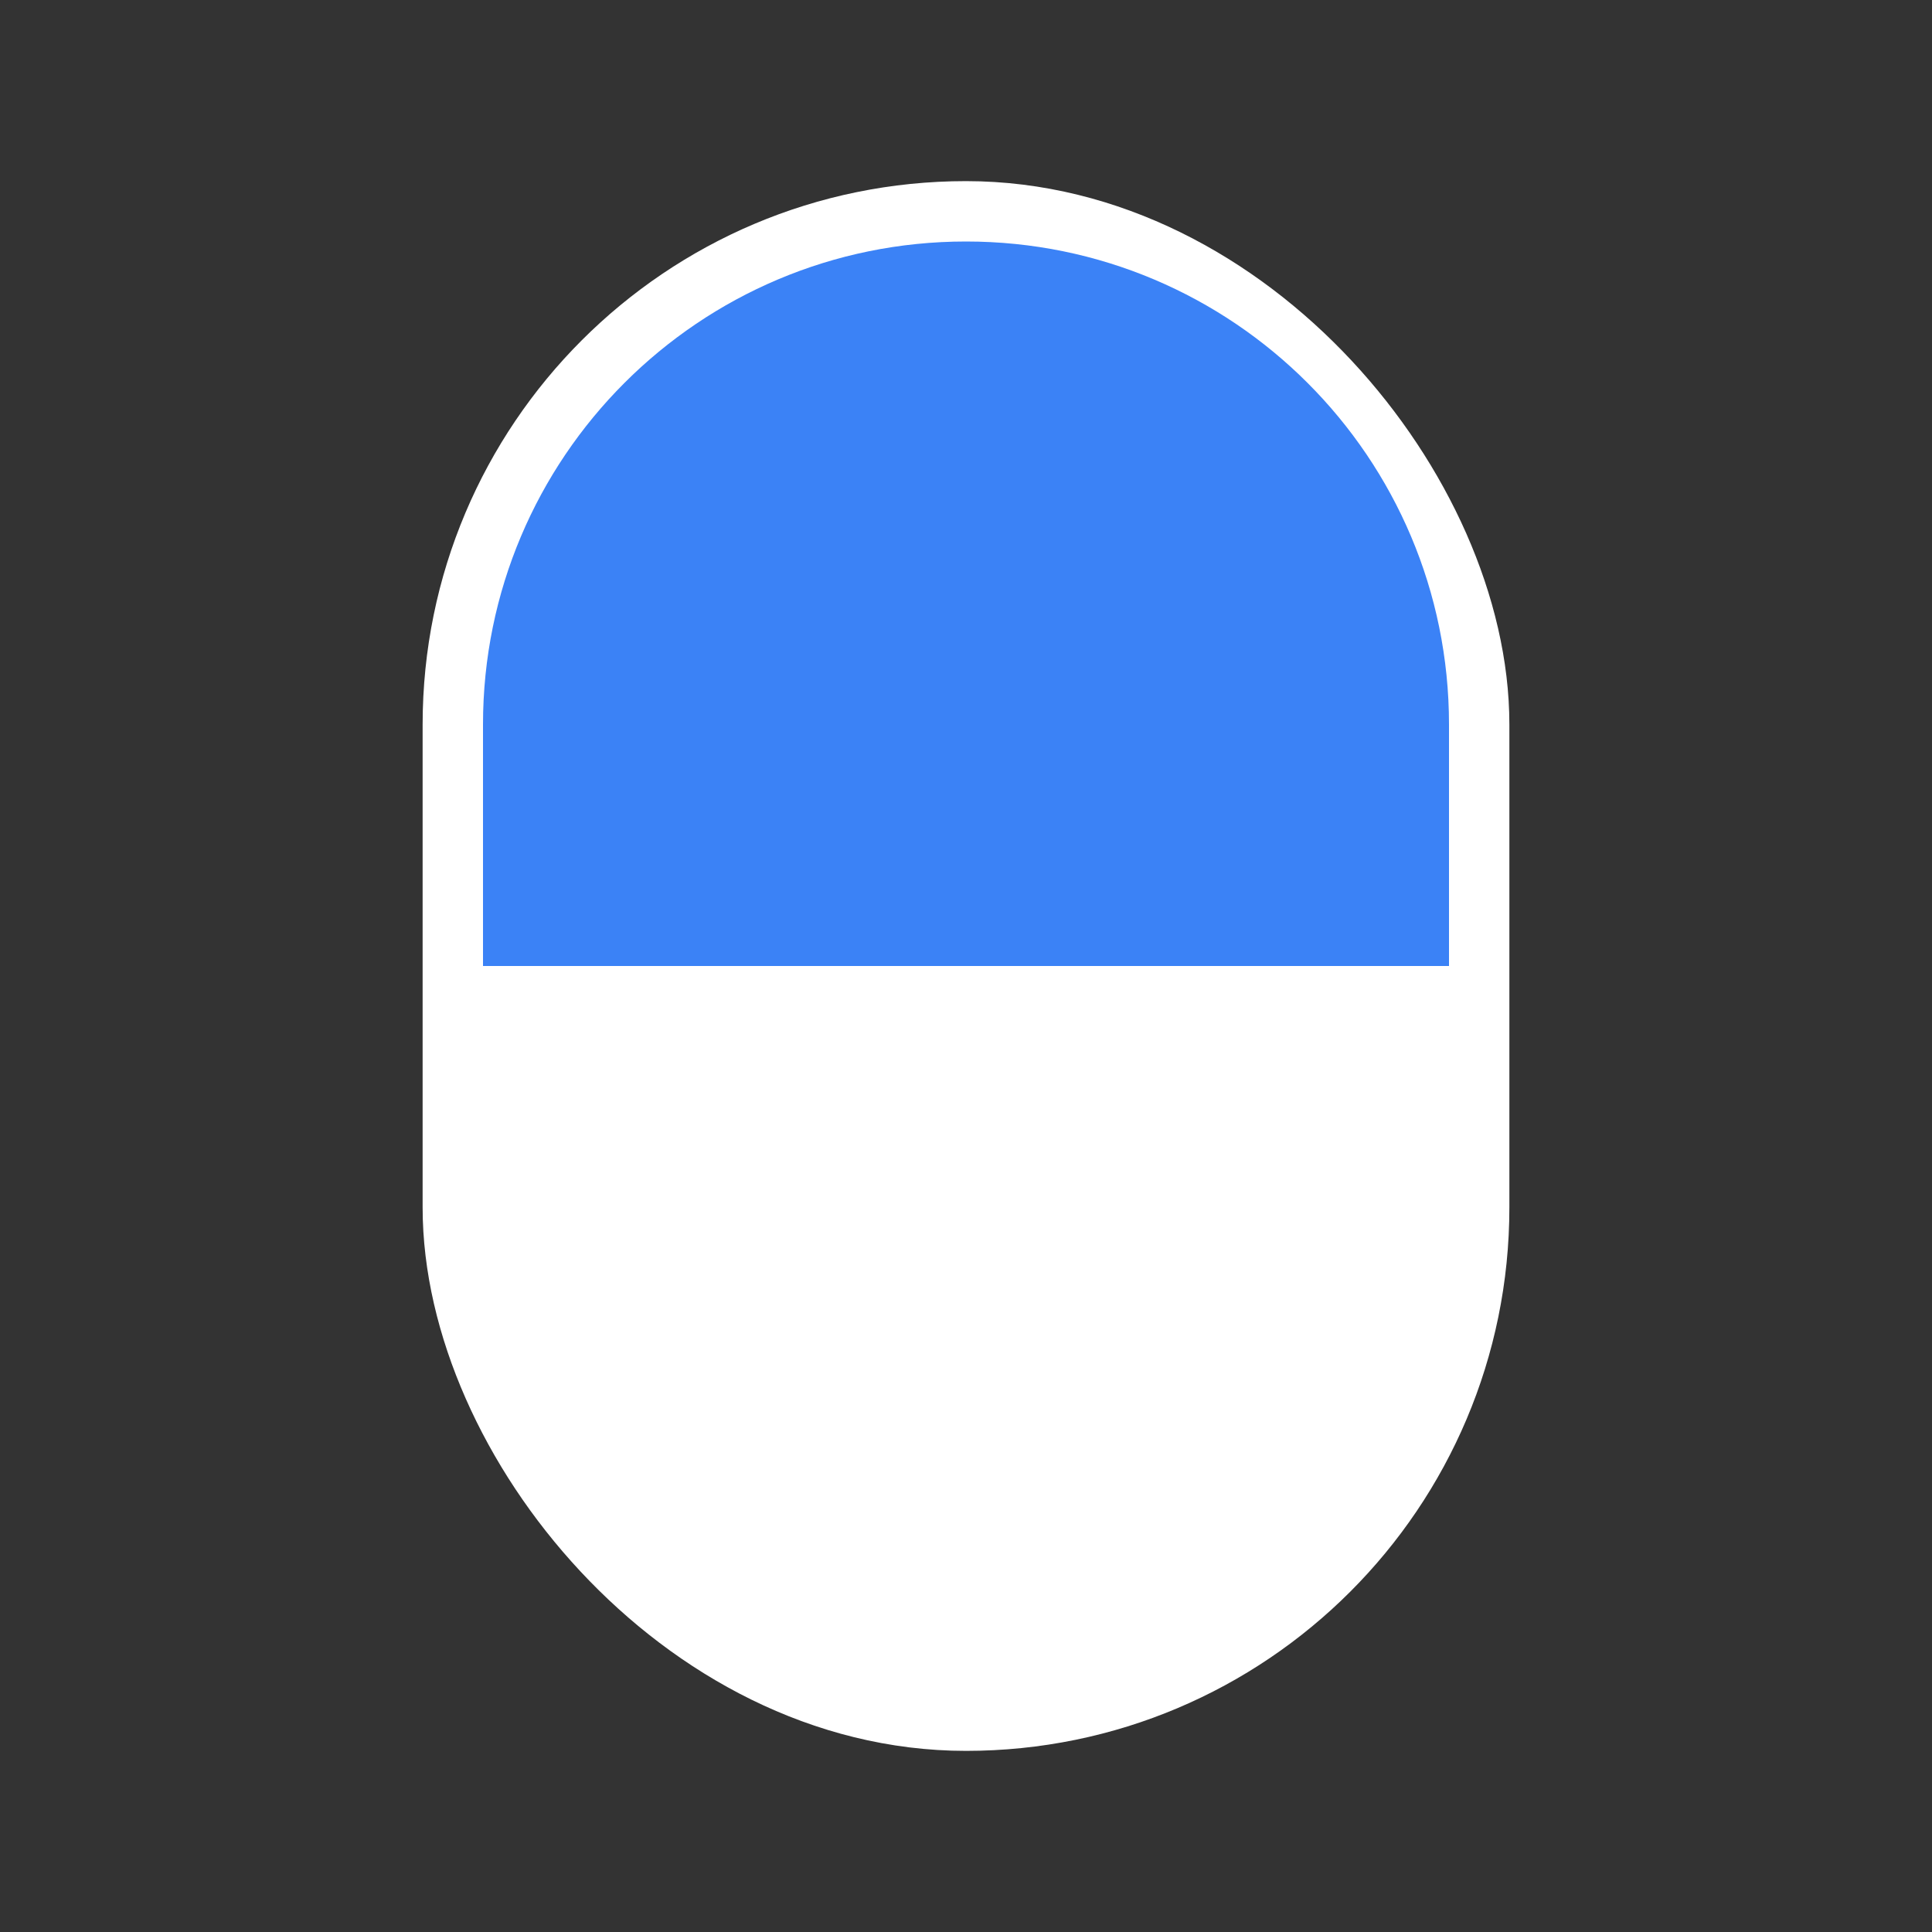
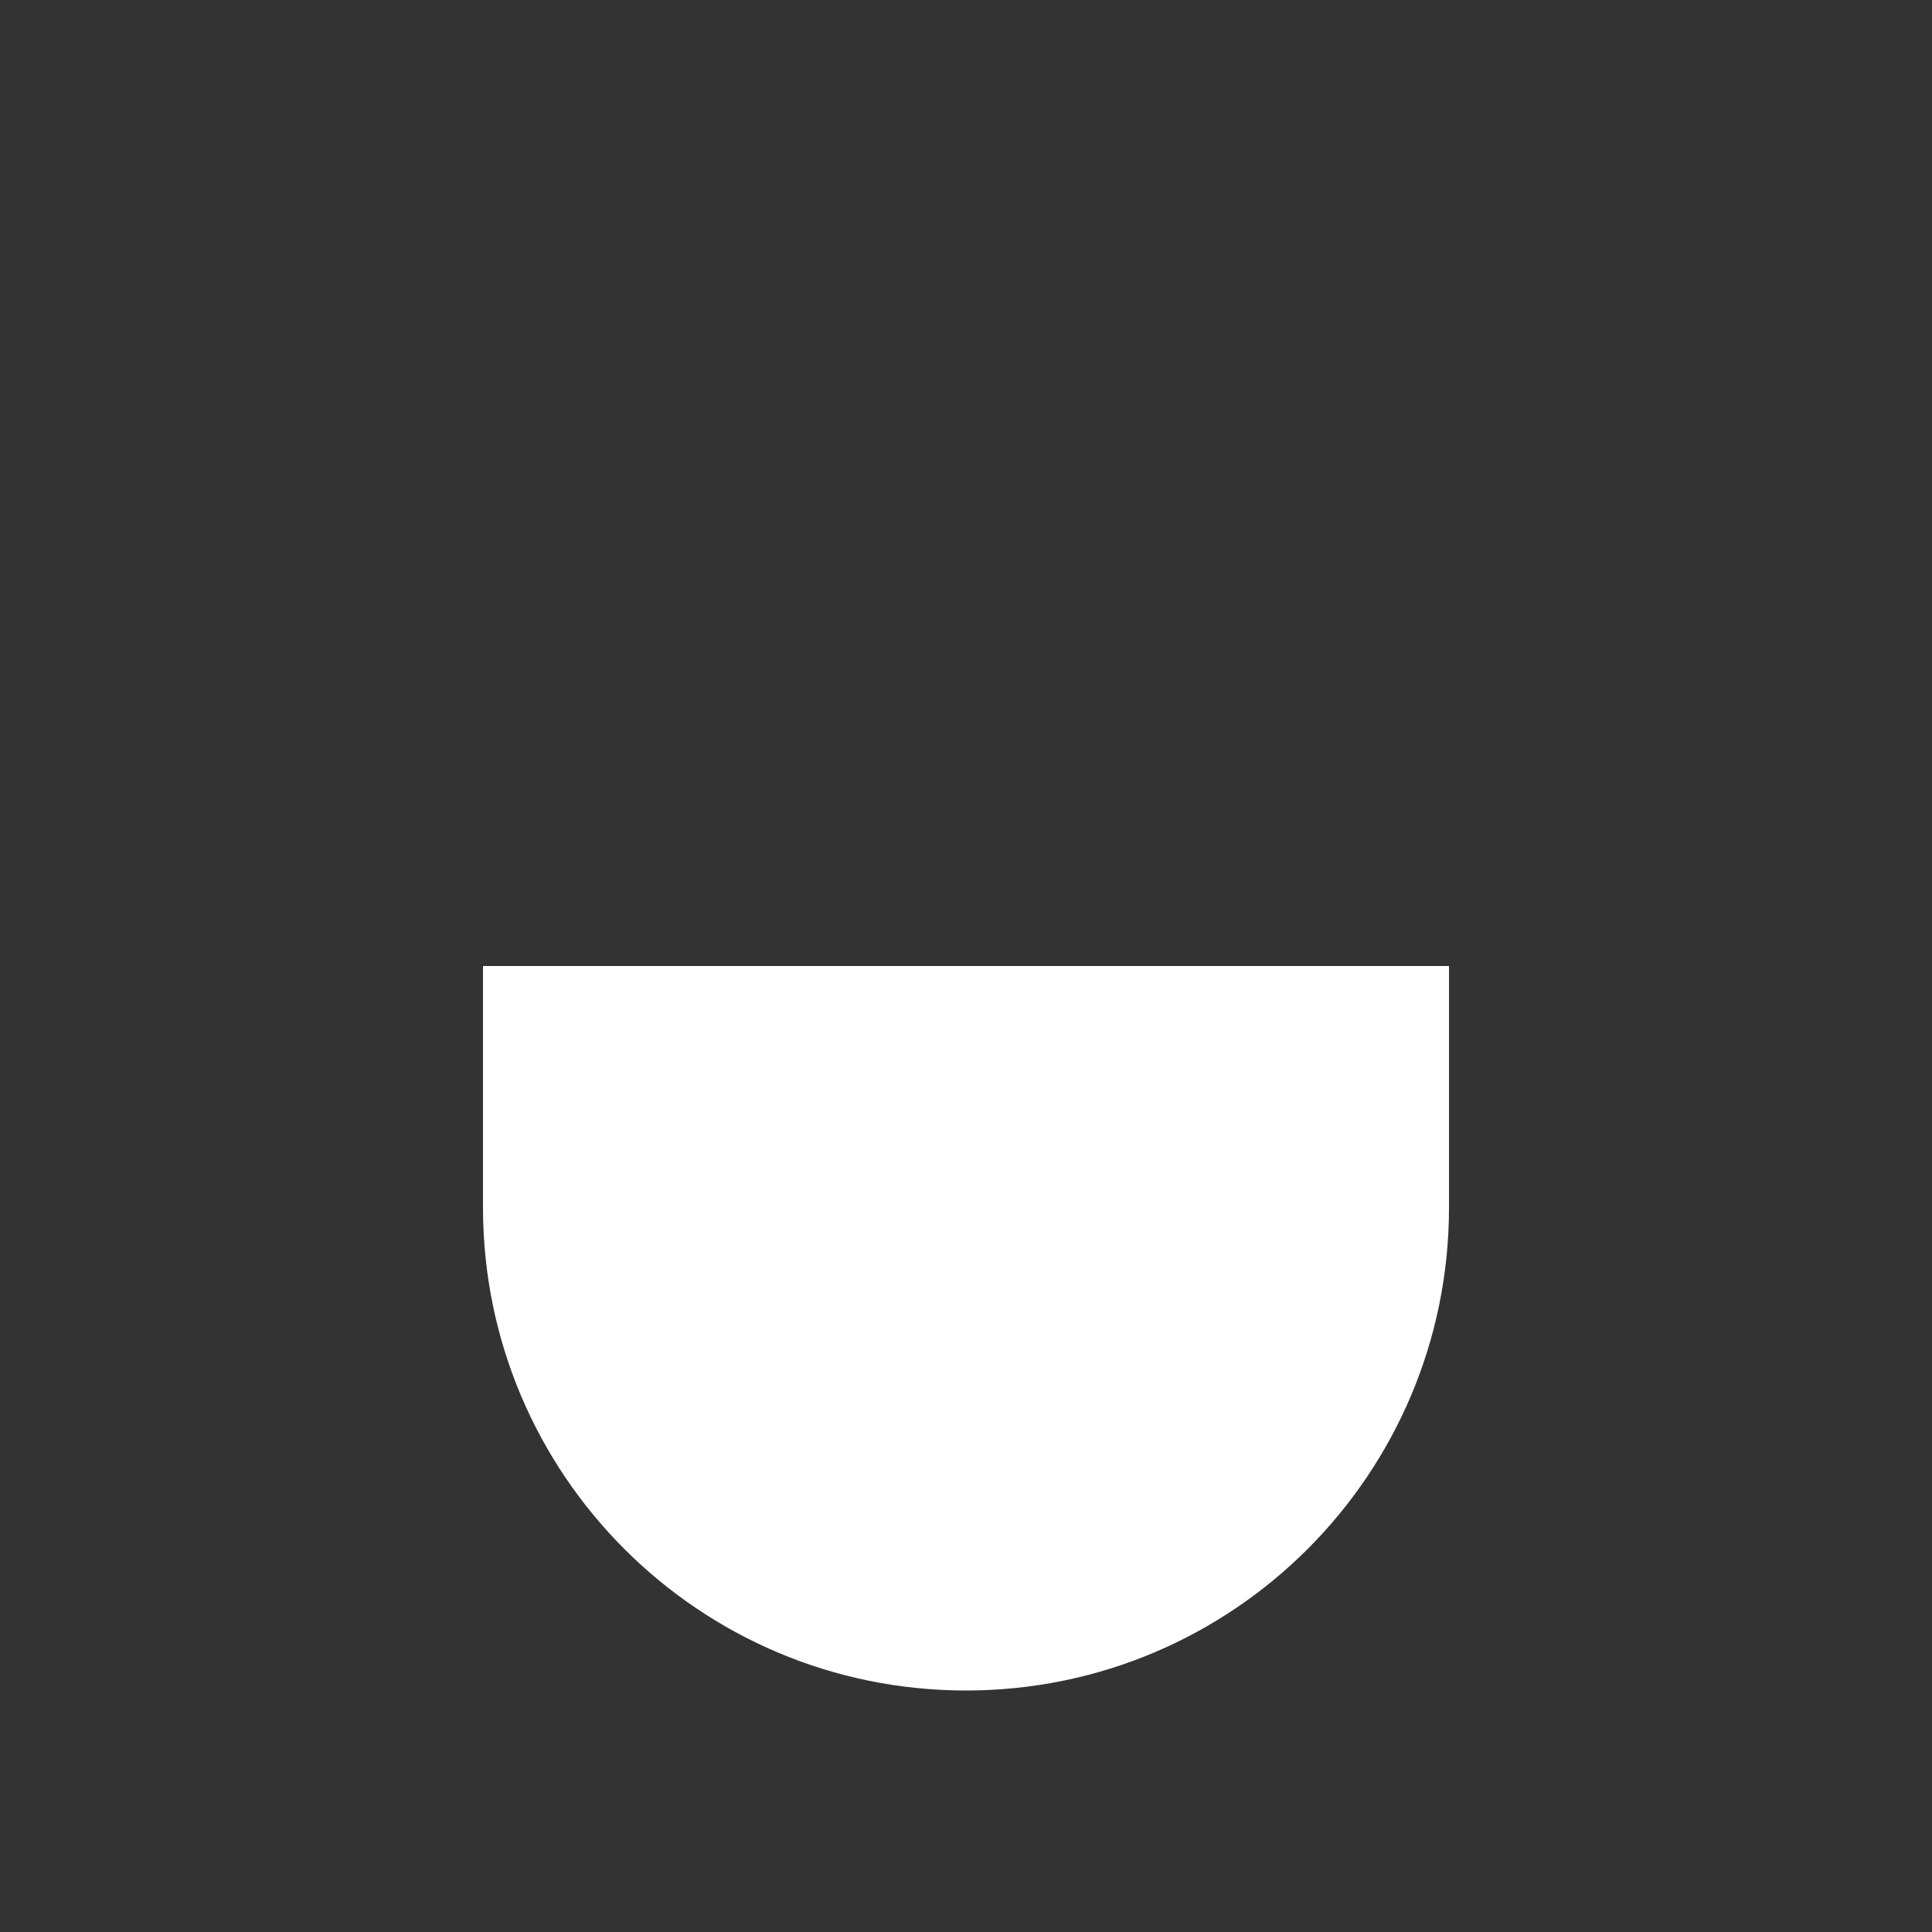
<svg xmlns="http://www.w3.org/2000/svg" width="32" height="32" viewBox="0 0 32 32" fill="none">
  <rect x="0" y="0" width="32" height="32" fill="#333333" stroke="none" />
-   <rect x="8" y="4" width="16" height="24" rx="8" fill="white" stroke="white" stroke-width="2" />
-   <path d="M8 12 C8 7.58 11.58 4 16 4 C20.42 4 24 7.58 24 12 L24 16 L8 16 Z" fill="#3b82f6" />
  <path d="M8 16 L24 16 L24 20 C24 24.42 20.42 28 16 28 C11.58 28 8 24.42 8 20 Z" fill="white" />
</svg>